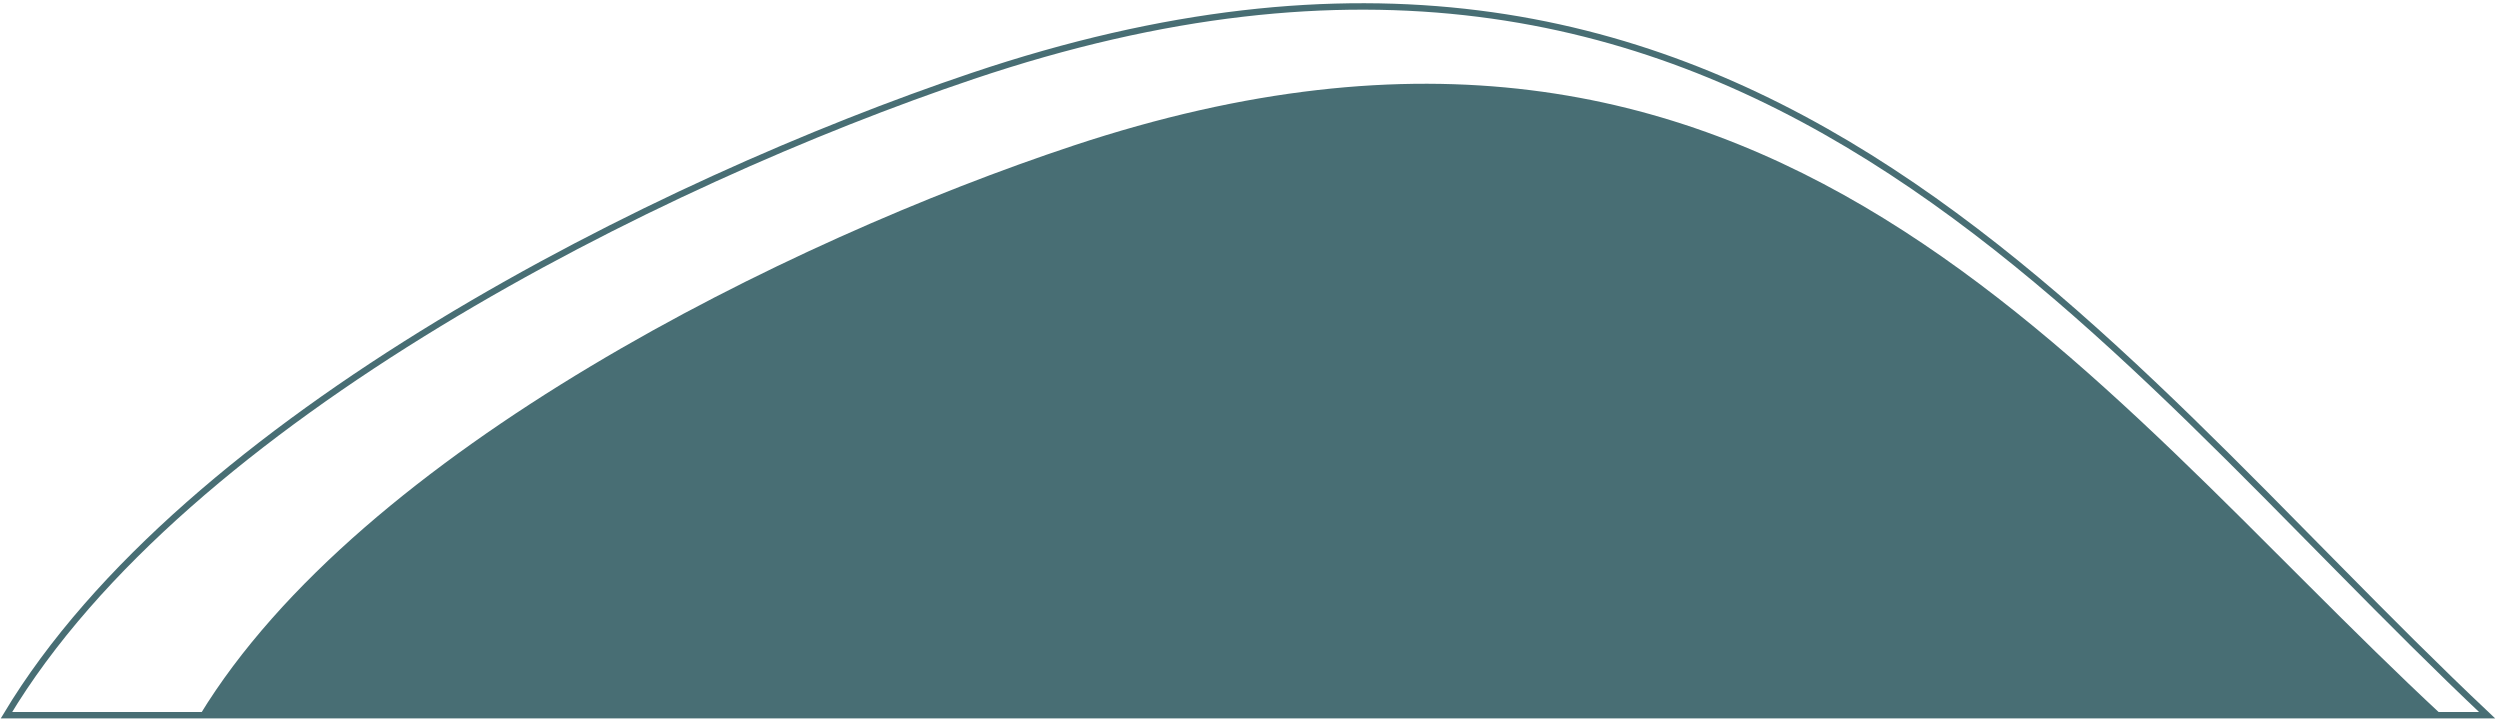
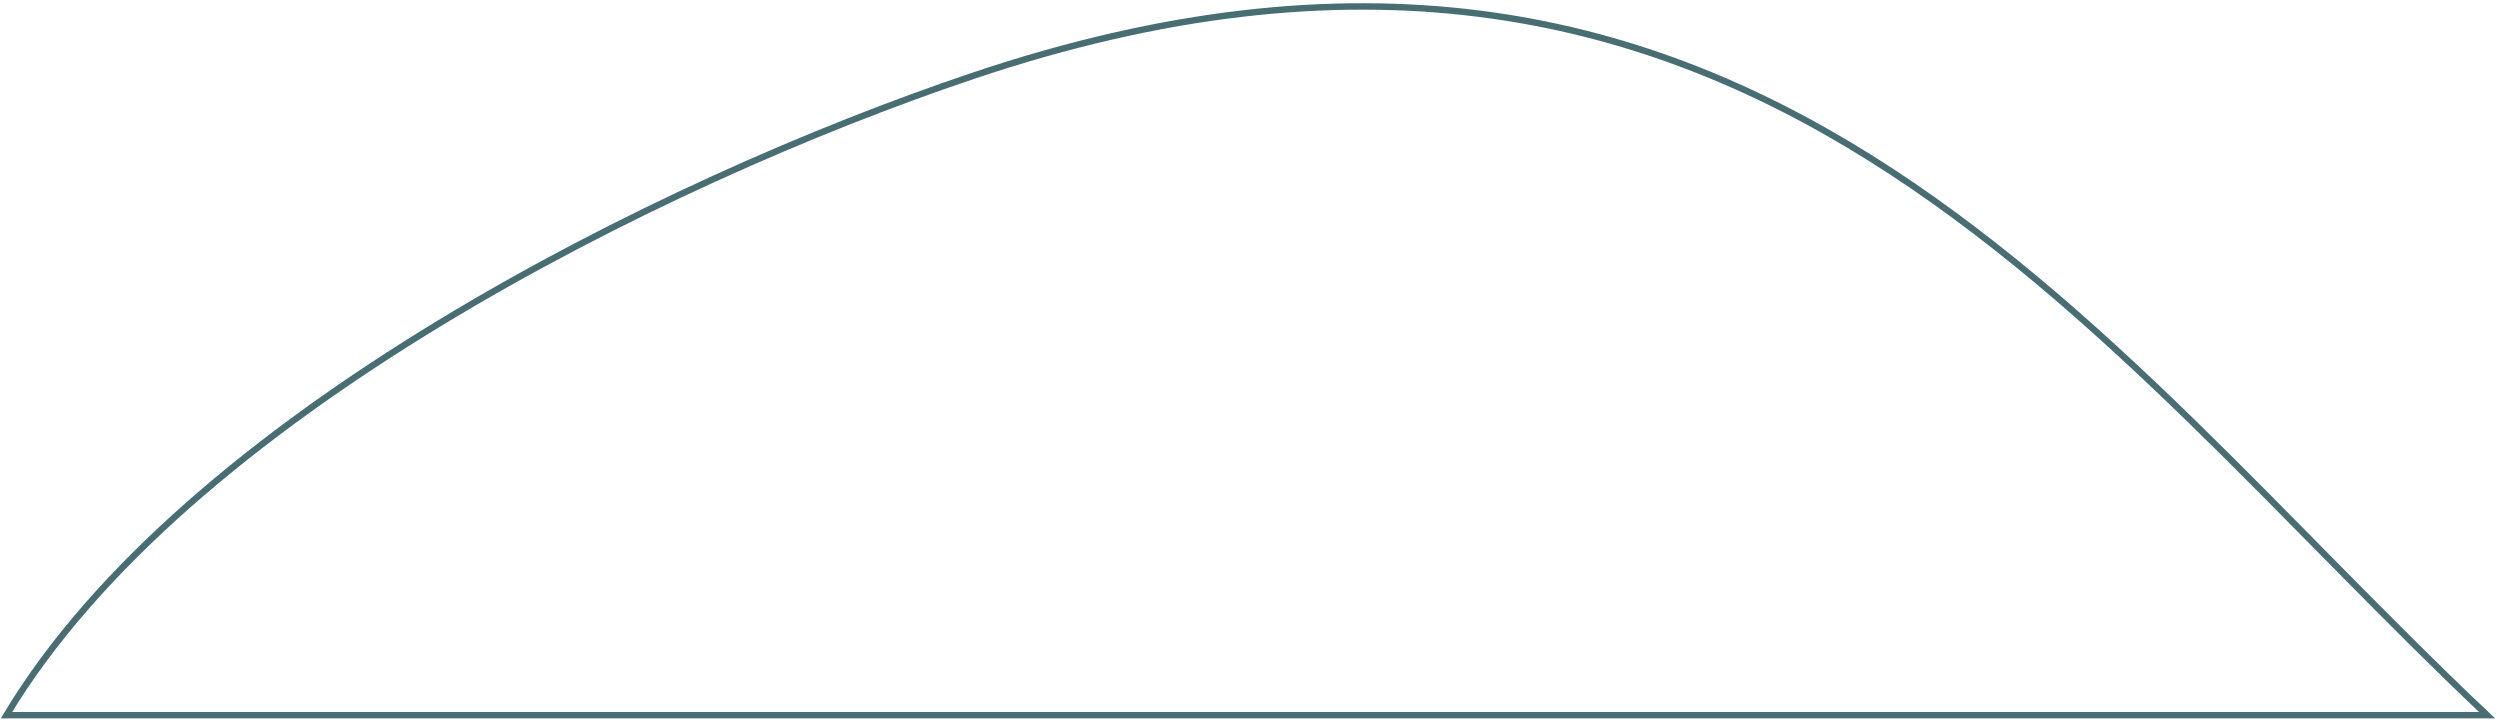
<svg xmlns="http://www.w3.org/2000/svg" width="388" height="112" viewBox="0 0 388 112" fill="none">
-   <path d="M379 111C323.153 59.104 274.63 -13.252 166.568 22.605C122.456 37.243 56.046 69.873 31 111H379Z" fill="#486E74" />
  <path d="M386 111C324.215 52.749 270.533 -28.467 150.982 11.782C102.179 28.212 28.709 64.837 1 111H386Z" stroke="#486E74" />
</svg>